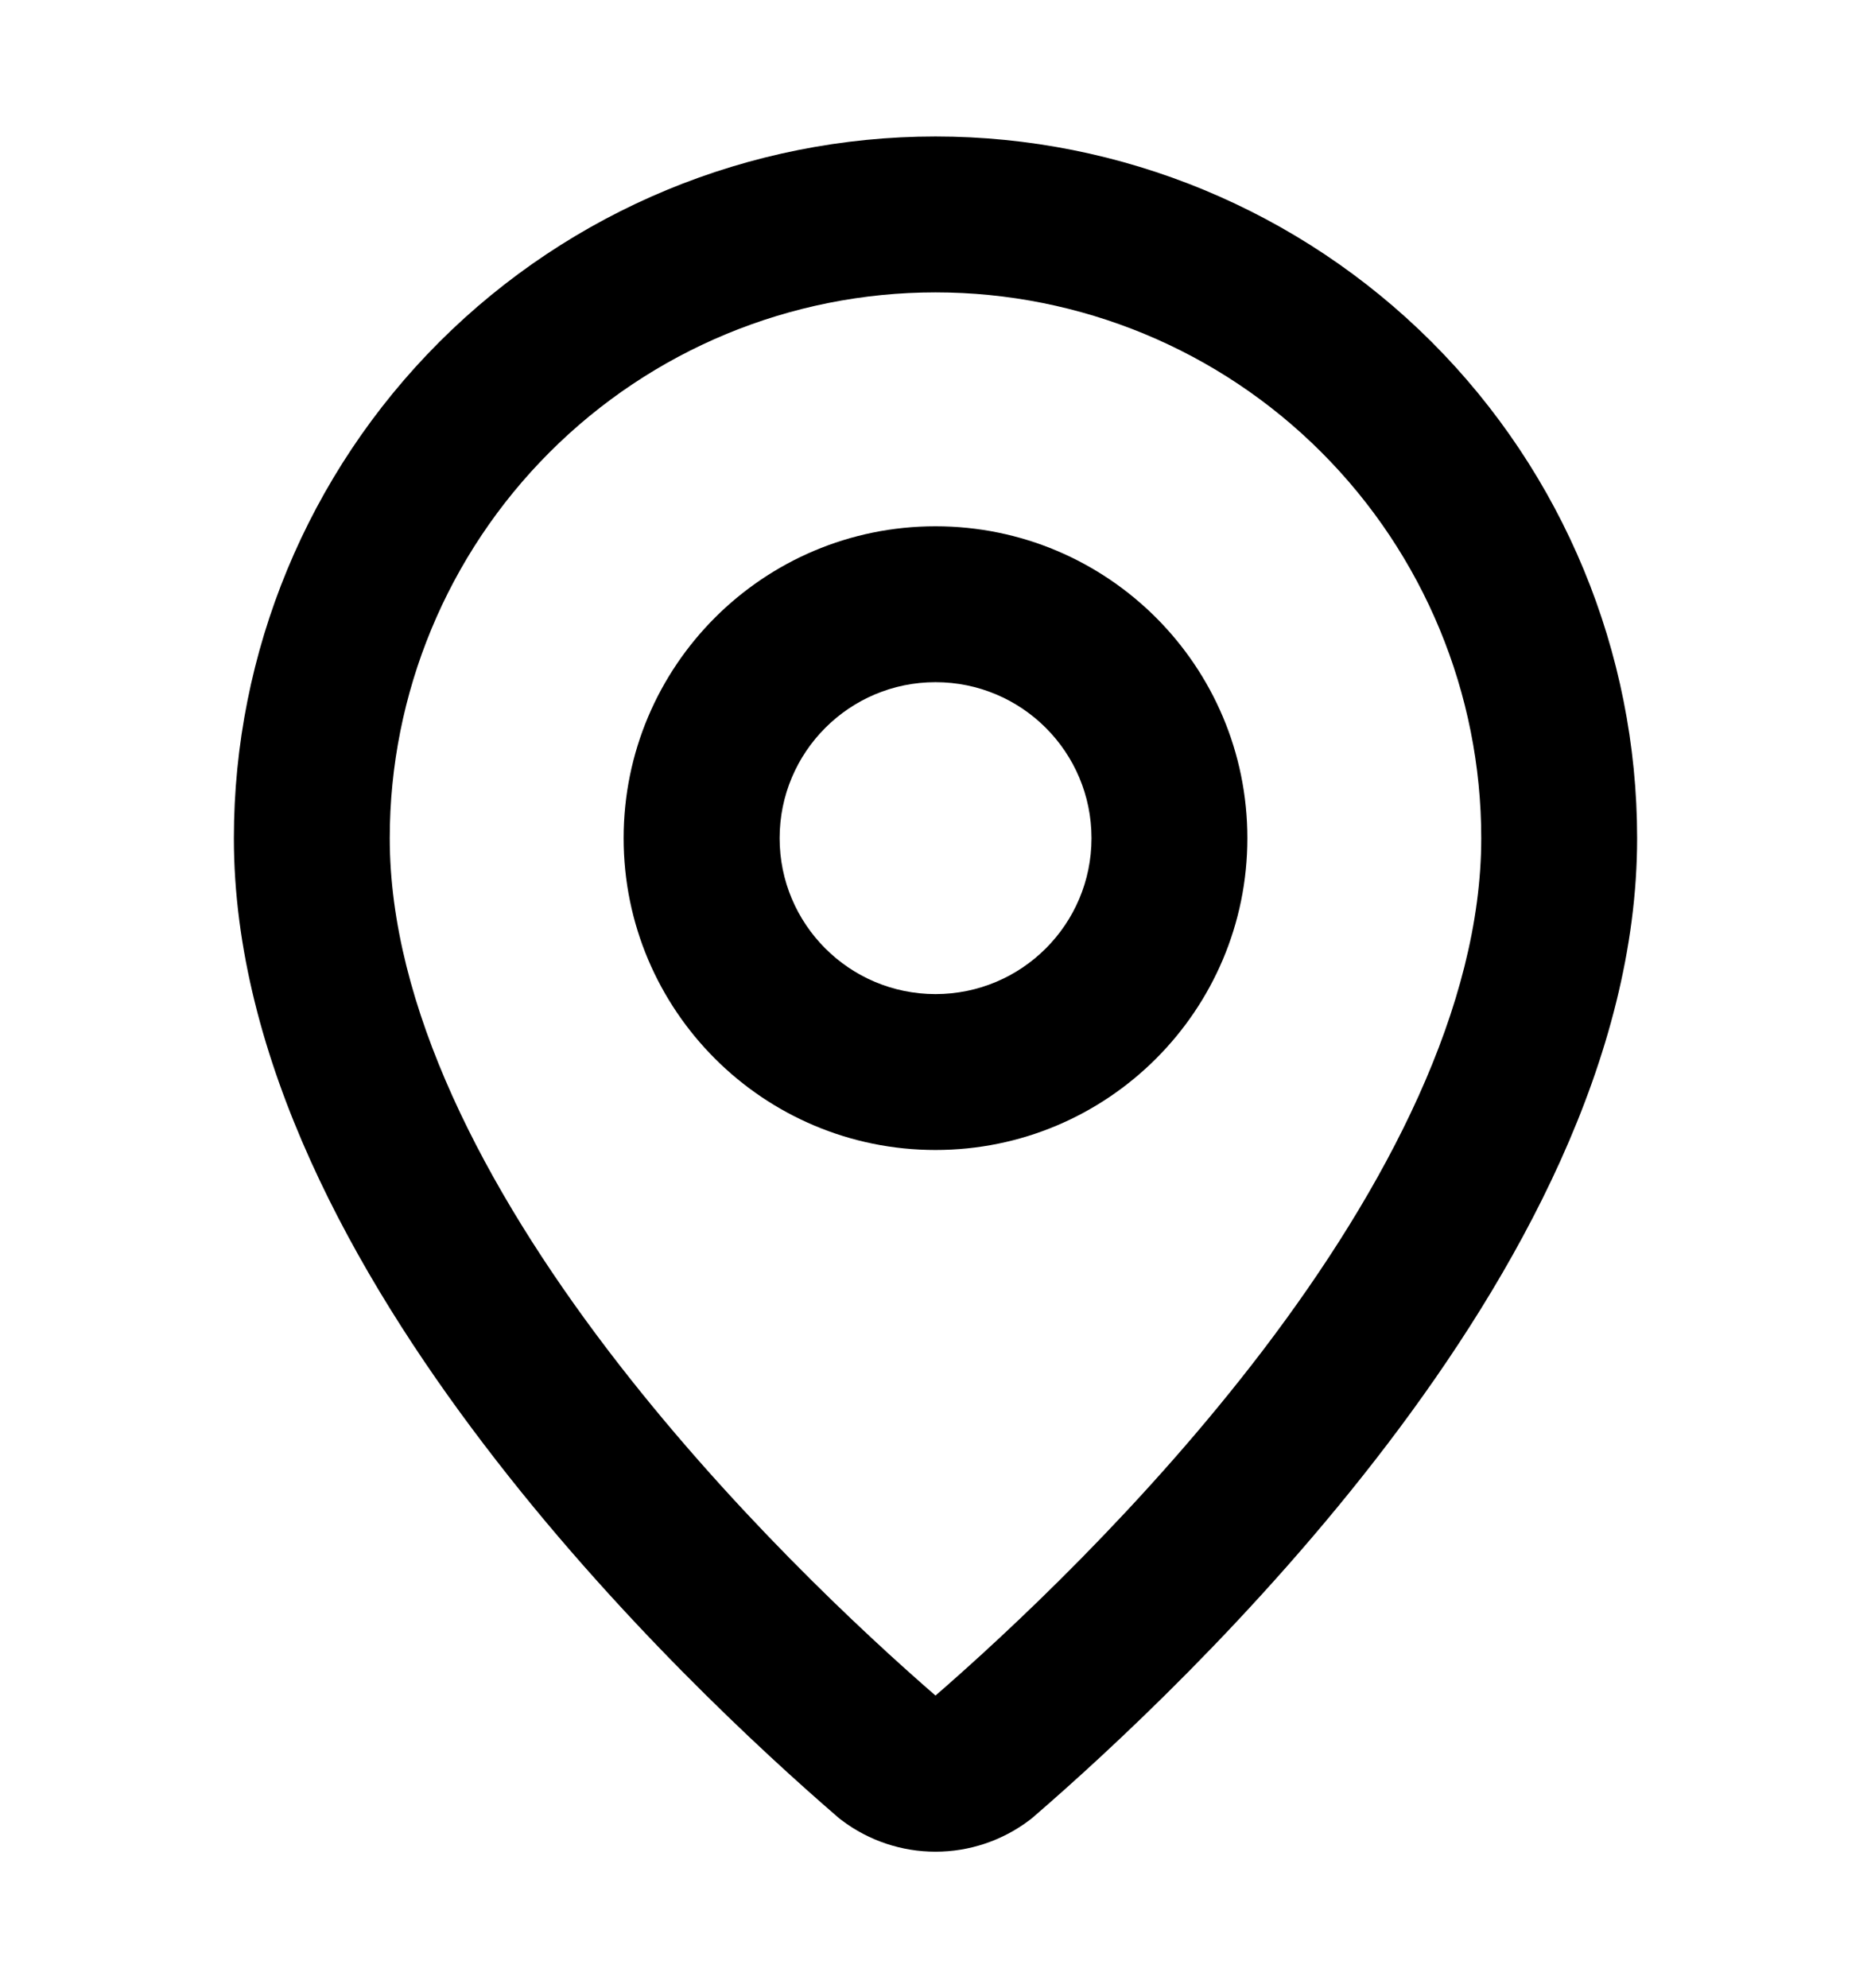
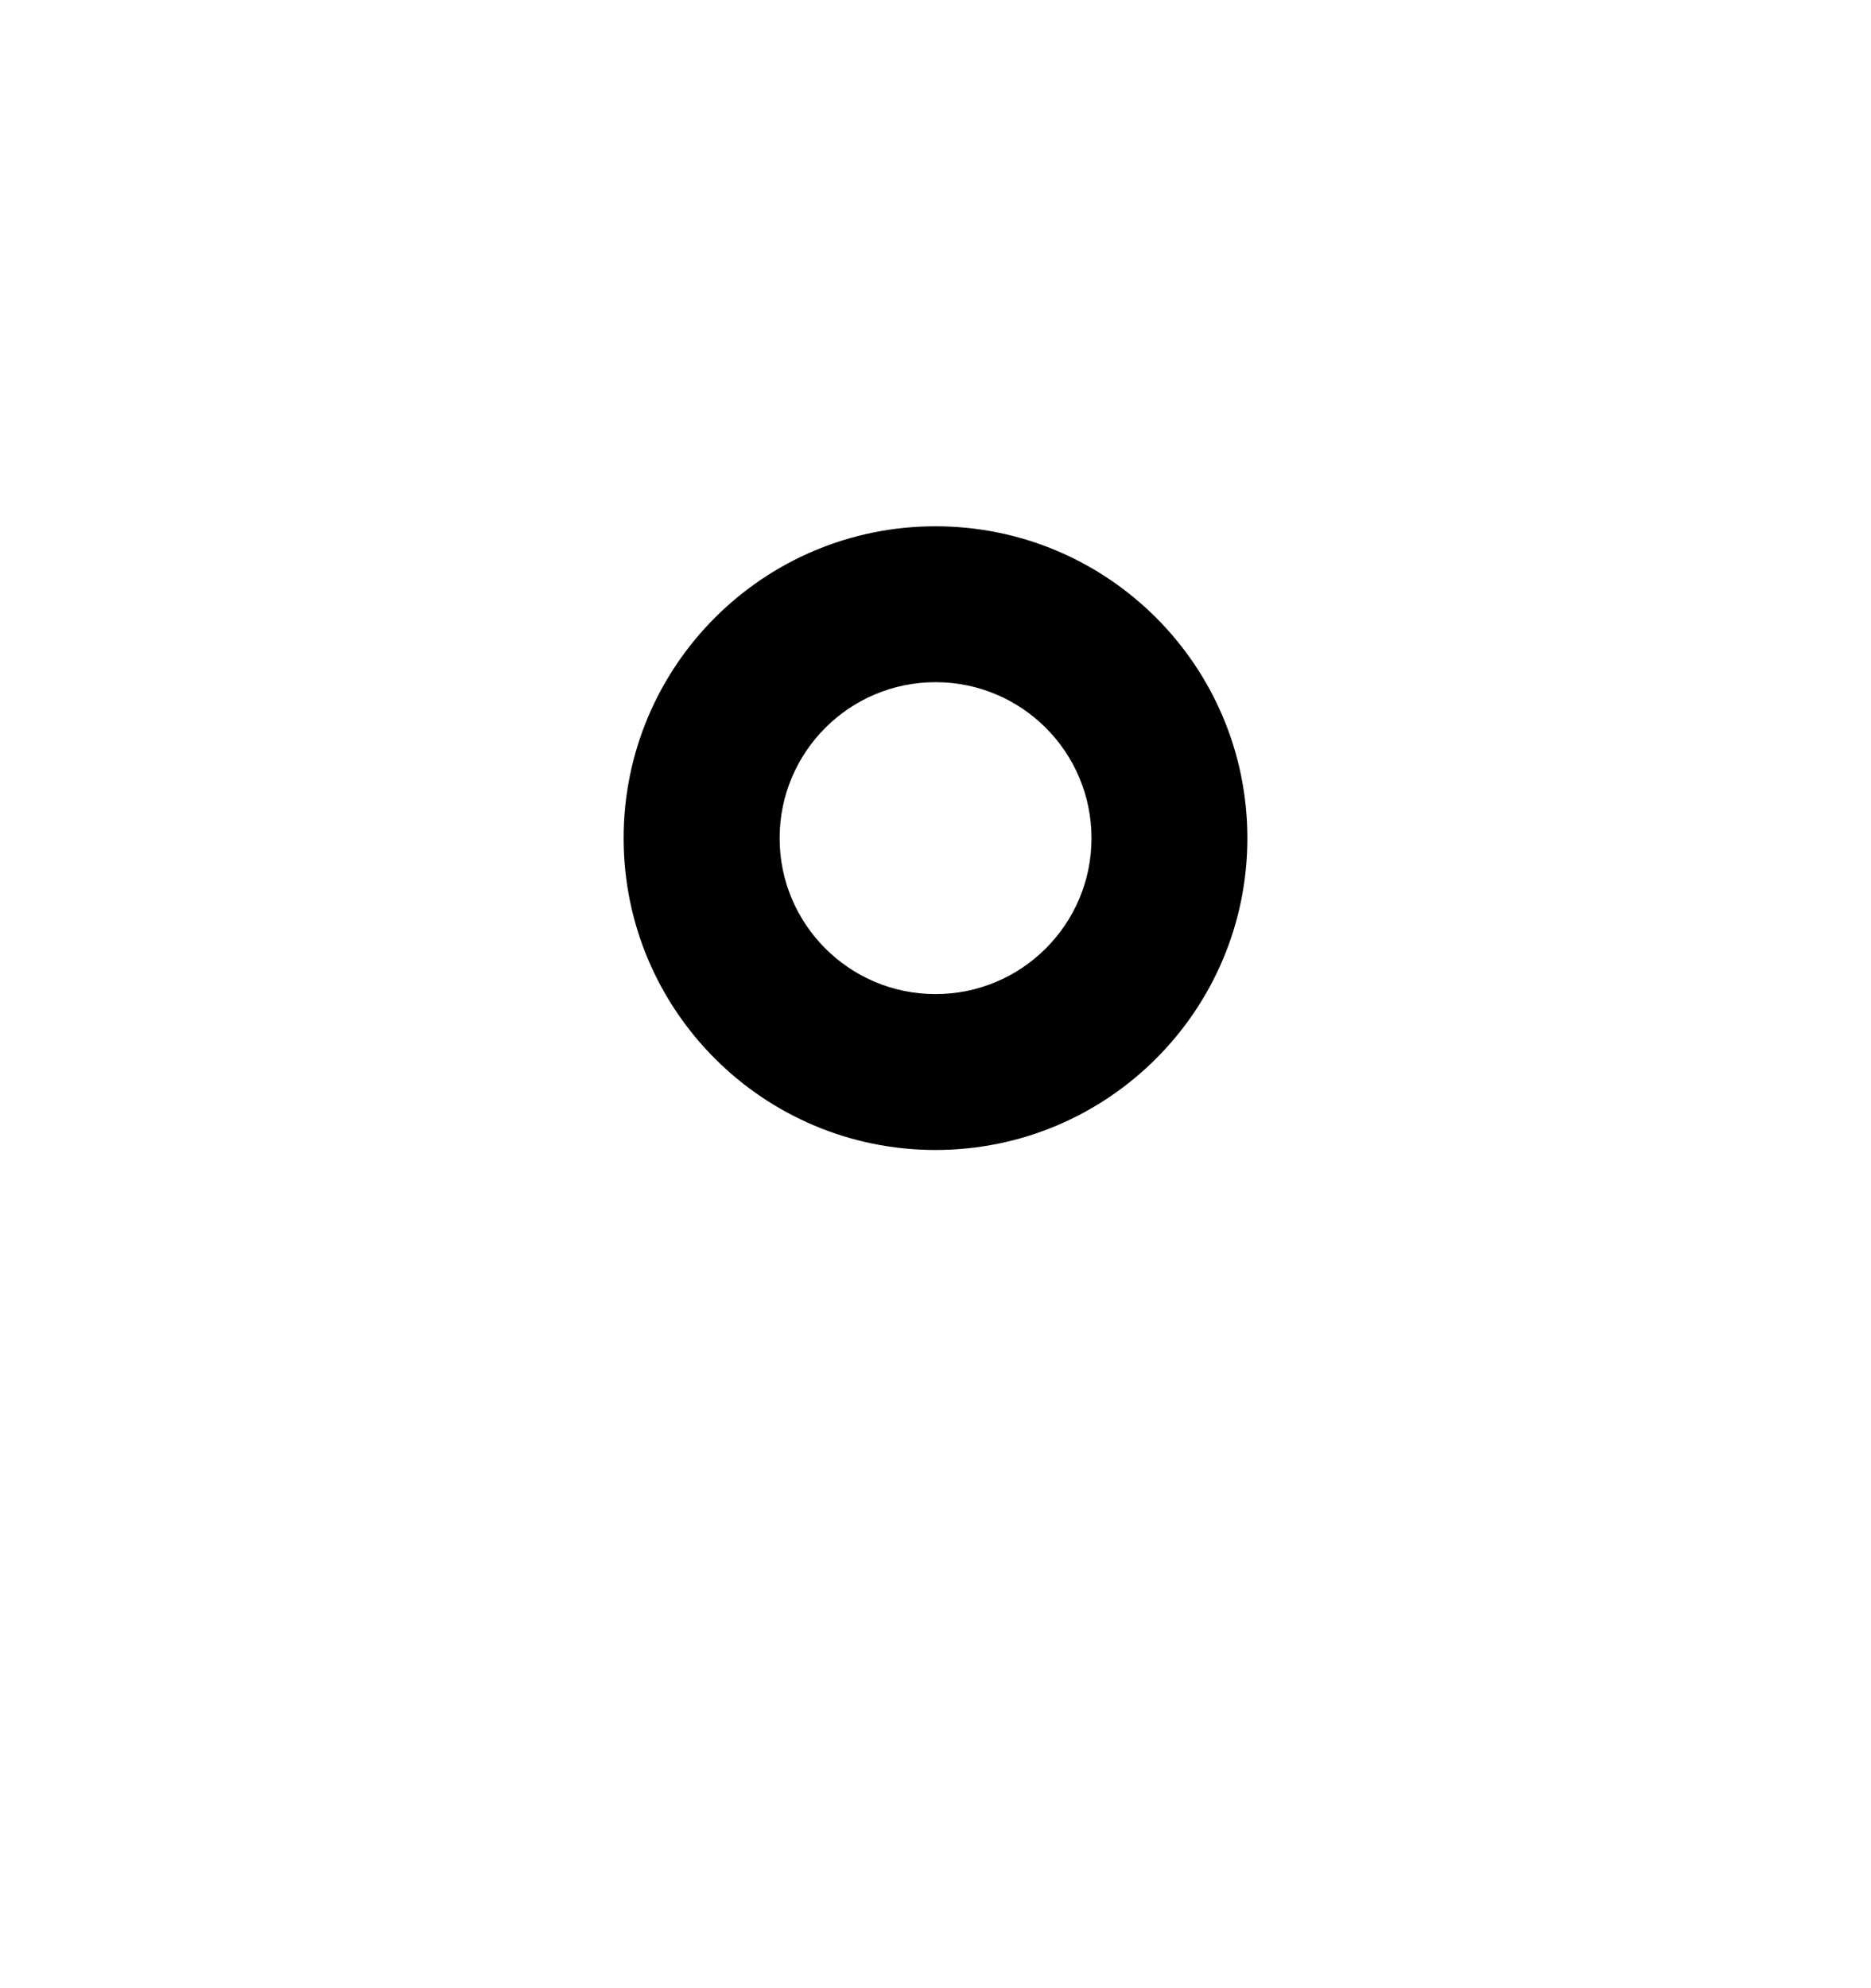
<svg xmlns="http://www.w3.org/2000/svg" width="16" height="17" viewBox="0 0 16 17" fill="none">
-   <path fill-rule="evenodd" clip-rule="evenodd" d="M8 2.5C6.762 2.5 5.575 2.991 4.7 3.867C3.825 4.742 3.333 5.929 3.333 7.167C3.333 8.606 4.144 10.158 5.198 11.543C6.217 12.881 7.386 13.965 8 14.498C8.614 13.965 9.783 12.881 10.802 11.543C11.855 10.158 12.667 8.606 12.667 7.167C12.667 5.929 12.175 4.742 11.3 3.867C10.425 2.991 9.238 2.5 8 2.5ZM3.757 2.924C4.883 1.799 6.409 1.167 8 1.167C9.591 1.167 11.117 1.799 12.243 2.924C13.368 4.049 14 5.575 14 7.167C14 9.056 12.965 10.902 11.863 12.35C10.745 13.819 9.473 14.987 8.836 15.537C8.825 15.547 8.813 15.556 8.801 15.565C8.57 15.739 8.289 15.833 8 15.833C7.711 15.833 7.43 15.739 7.199 15.565C7.187 15.556 7.175 15.547 7.164 15.537C6.527 14.987 5.255 13.819 4.138 12.35C3.035 10.902 2 9.056 2 7.167C2 5.575 2.632 4.049 3.757 2.924Z" fill="black" />
  <path fill-rule="evenodd" clip-rule="evenodd" d="M8 5.833C7.264 5.833 6.667 6.43 6.667 7.167C6.667 7.903 7.264 8.5 8 8.5C8.737 8.5 9.334 7.903 9.334 7.167C9.334 6.43 8.737 5.833 8 5.833ZM5.333 7.167C5.333 5.694 6.527 4.5 8 4.5C9.473 4.5 10.667 5.694 10.667 7.167C10.667 8.639 9.473 9.833 8 9.833C6.527 9.833 5.333 8.639 5.333 7.167Z" fill="black" />
</svg>